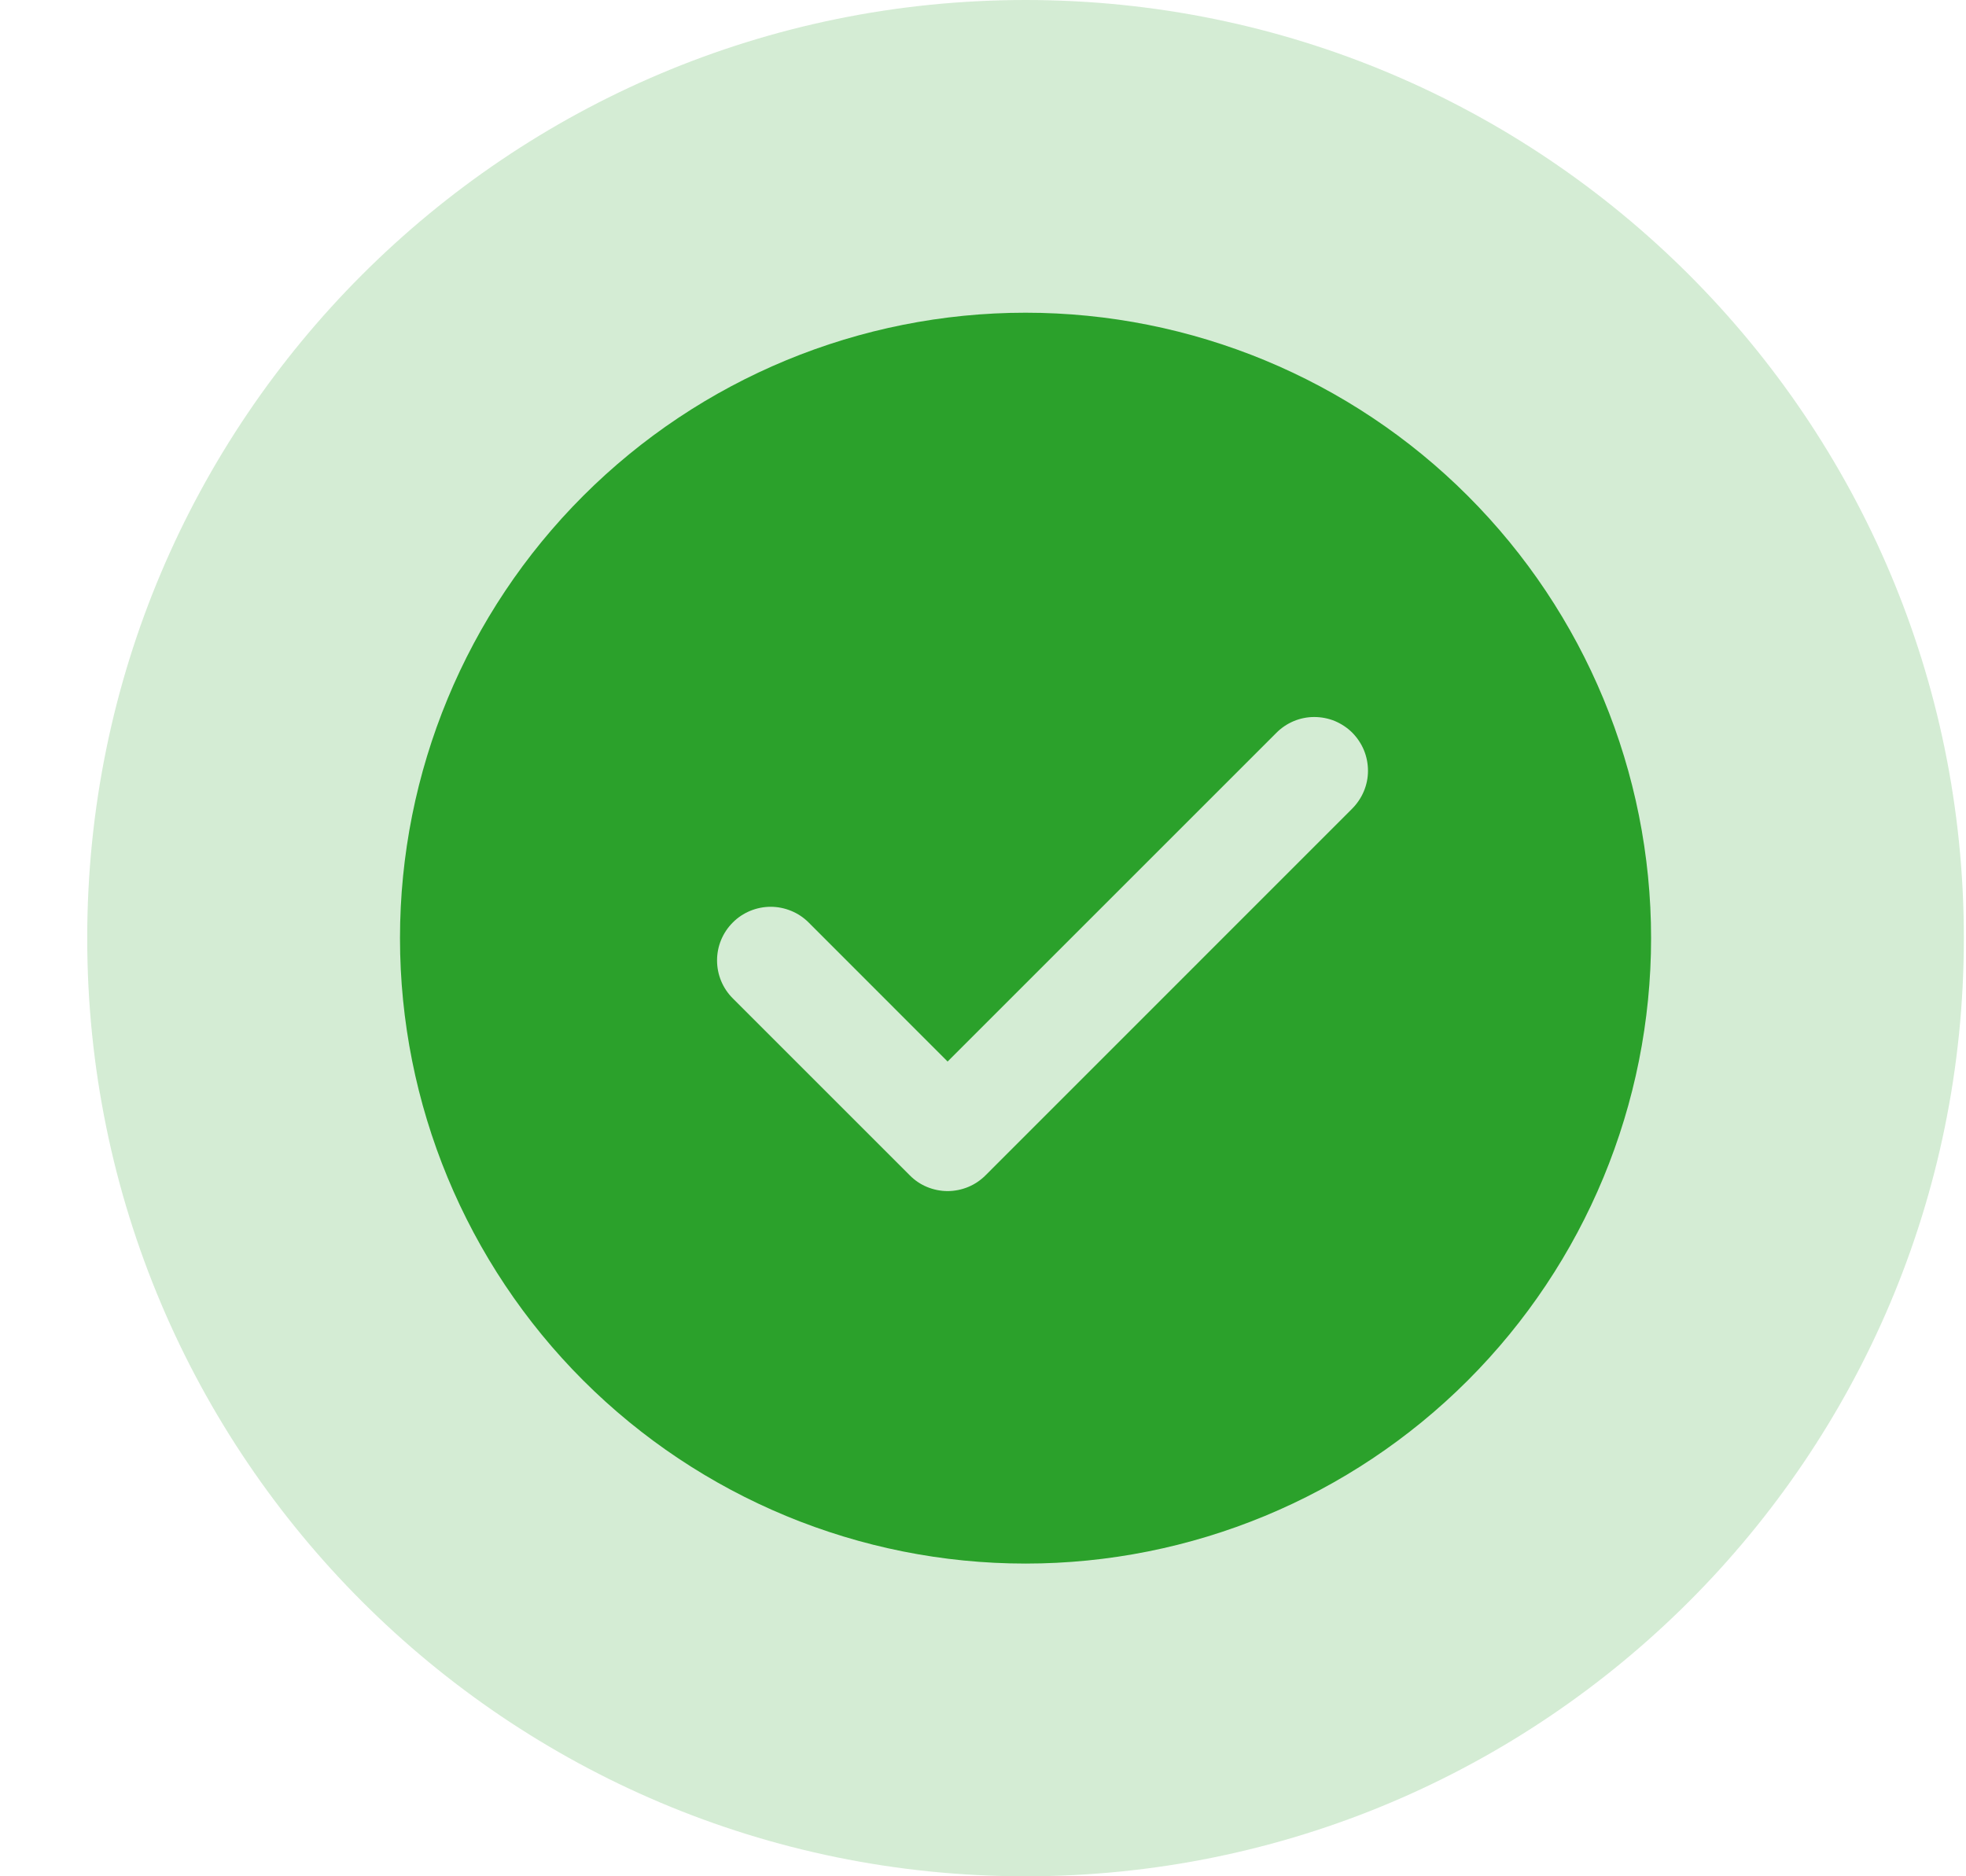
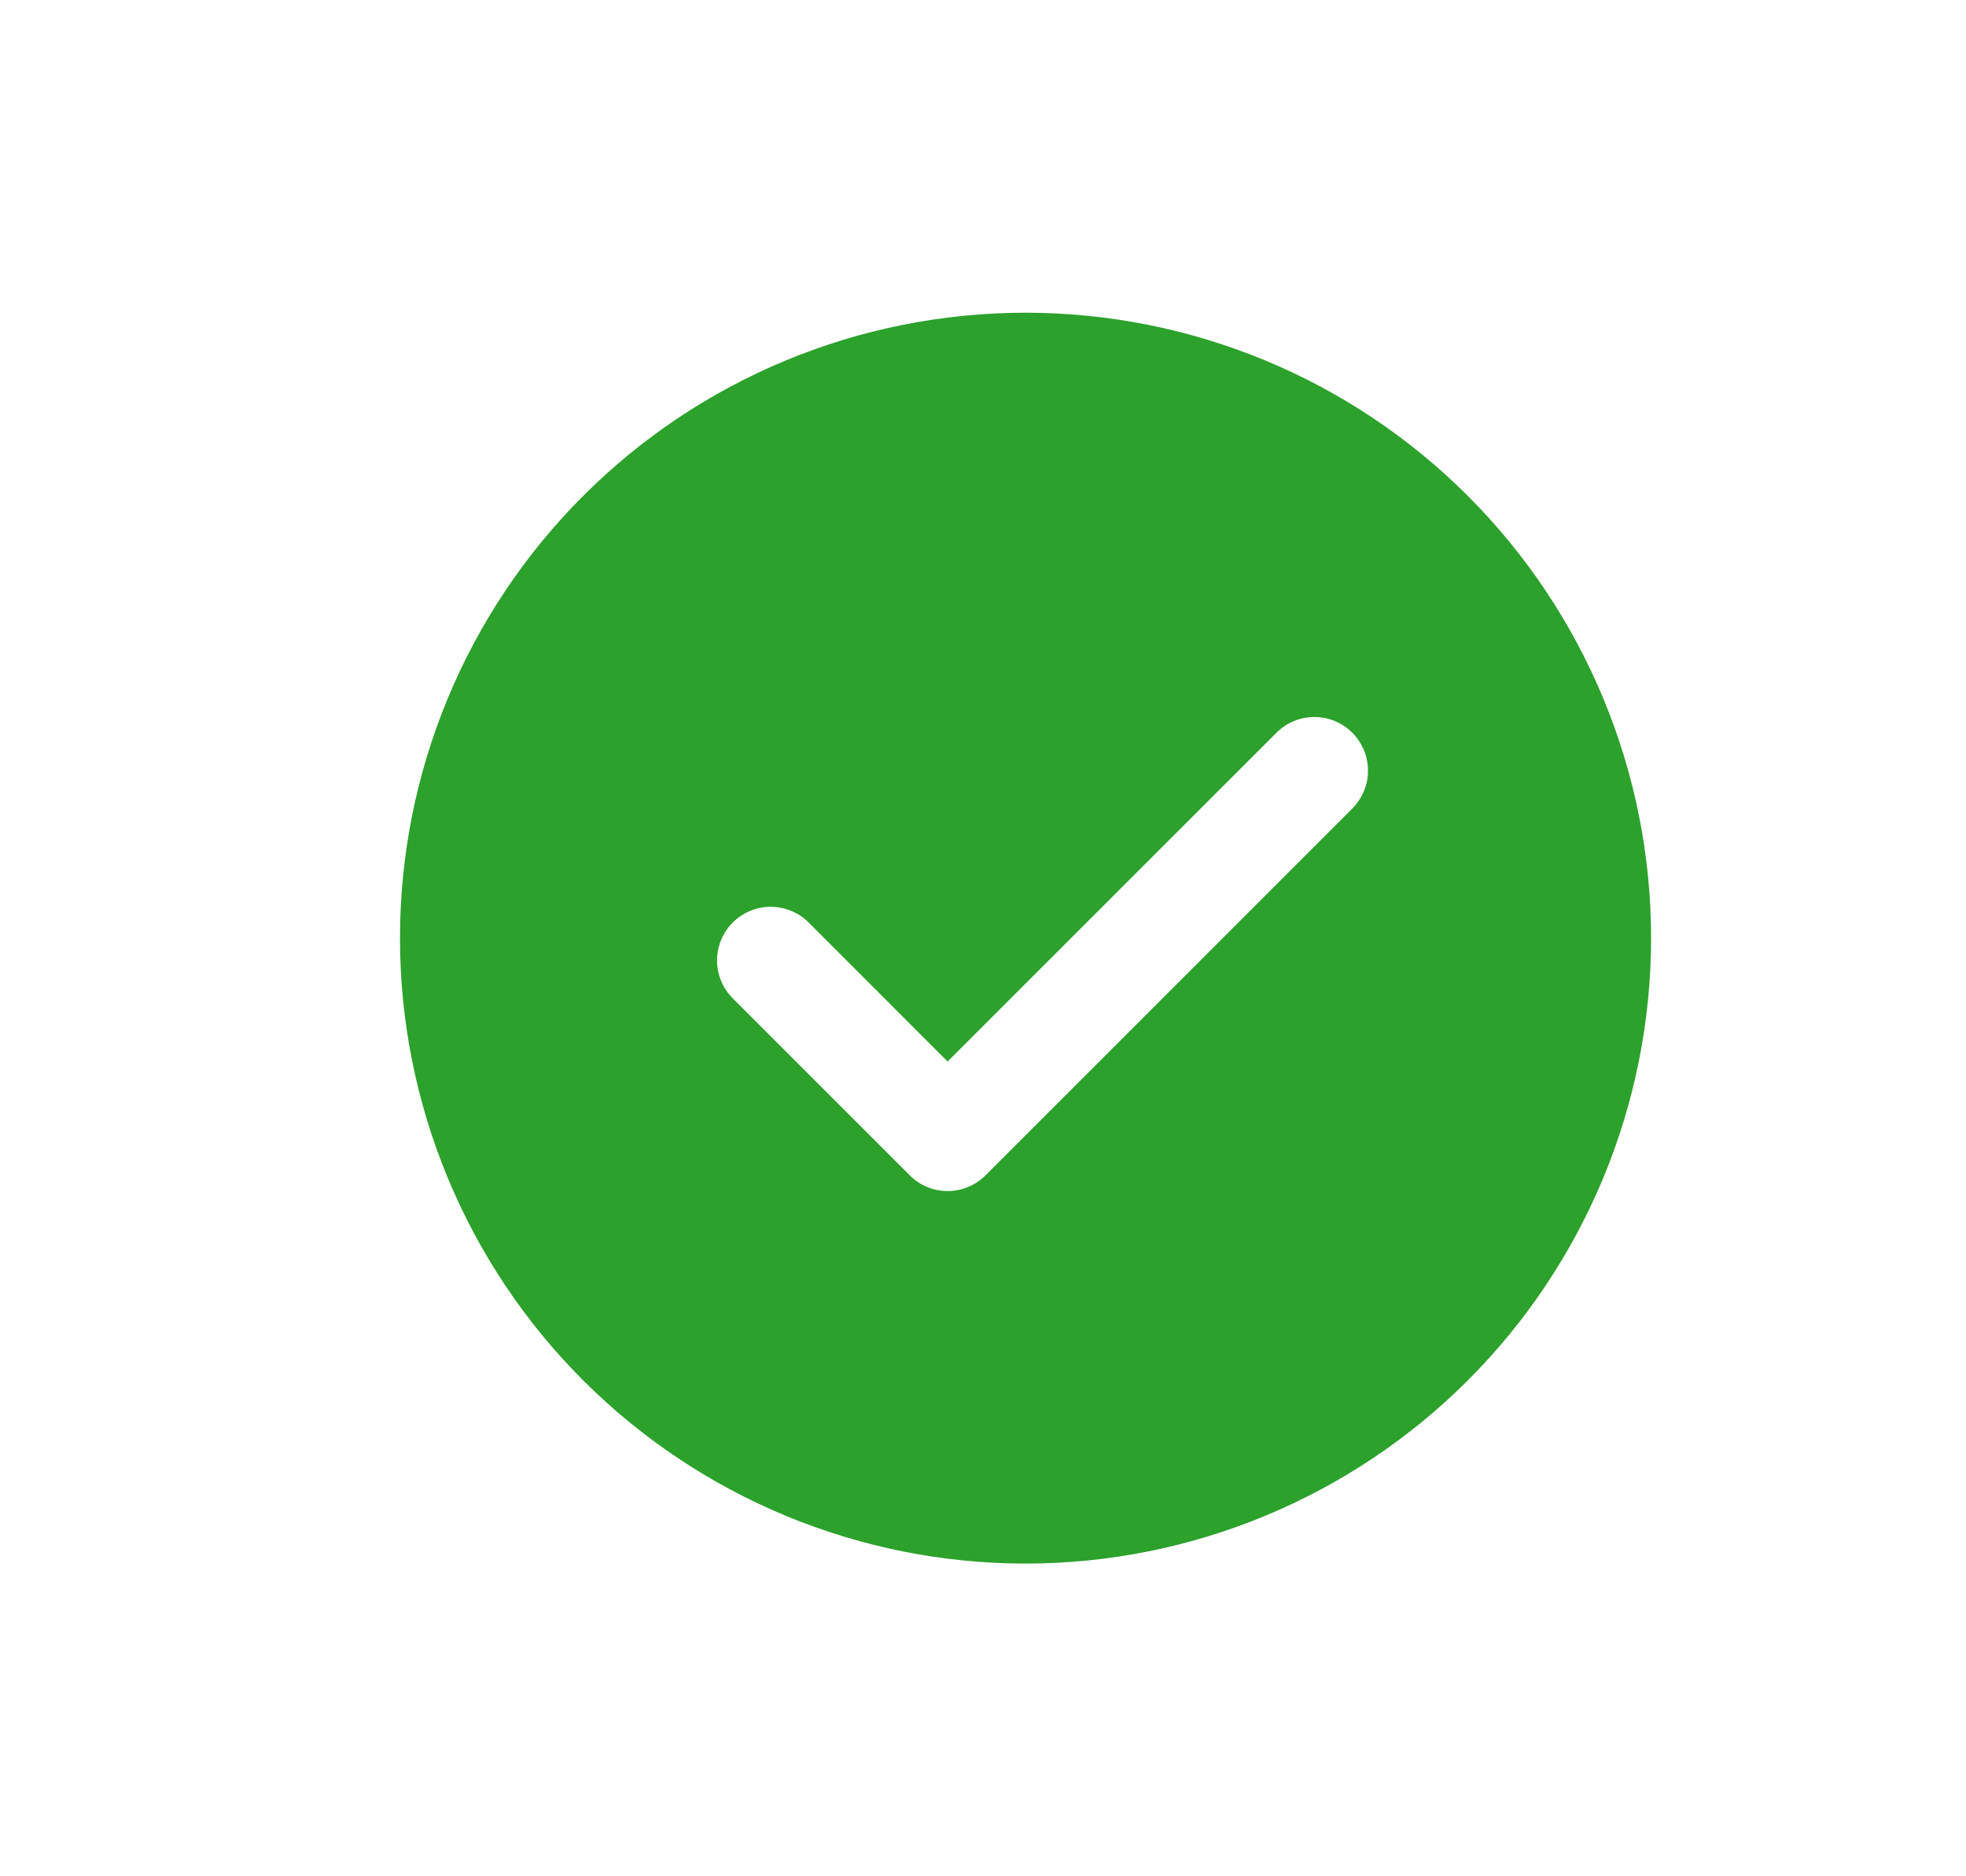
<svg xmlns="http://www.w3.org/2000/svg" width="22" height="21" viewBox="0 0 22 21" fill="none">
  <path d="M11.476 3.5C13.332 3.5 15.113 4.237 16.425 5.55C17.738 6.863 18.476 8.643 18.476 10.5C18.476 12.357 17.738 14.137 16.425 15.45C15.113 16.762 13.332 17.5 11.476 17.5C9.619 17.5 7.839 16.762 6.526 15.45C5.213 14.137 4.476 12.357 4.476 10.5C4.476 8.643 5.213 6.863 6.526 5.55C7.839 4.237 9.619 3.5 11.476 3.5ZM10.604 11.881L9.049 10.325C8.993 10.269 8.927 10.225 8.854 10.195C8.781 10.165 8.703 10.149 8.624 10.149C8.545 10.149 8.467 10.165 8.394 10.195C8.322 10.225 8.255 10.269 8.2 10.325C8.087 10.438 8.024 10.59 8.024 10.749C8.024 10.909 8.087 11.061 8.2 11.174L10.18 13.154C10.235 13.21 10.301 13.255 10.374 13.285C10.447 13.315 10.525 13.331 10.604 13.331C10.683 13.331 10.761 13.315 10.834 13.285C10.907 13.255 10.973 13.21 11.029 13.154L15.129 9.053C15.185 8.997 15.23 8.931 15.261 8.858C15.292 8.785 15.308 8.707 15.308 8.628C15.308 8.549 15.293 8.47 15.263 8.397C15.233 8.324 15.188 8.257 15.133 8.201C15.077 8.145 15.01 8.101 14.937 8.07C14.864 8.04 14.785 8.025 14.706 8.025C14.627 8.025 14.548 8.041 14.475 8.072C14.402 8.103 14.336 8.148 14.281 8.204L10.604 11.881Z" fill="#2CA12C" />
-   <path d="M21.976 10.5C21.976 16.299 17.275 21 11.476 21C5.677 21 0.976 16.299 0.976 10.5C0.976 4.701 5.677 0 11.476 0C17.275 0 21.976 4.701 21.976 10.5Z" fill="#2CA12C" fill-opacity="0.2" />
</svg>